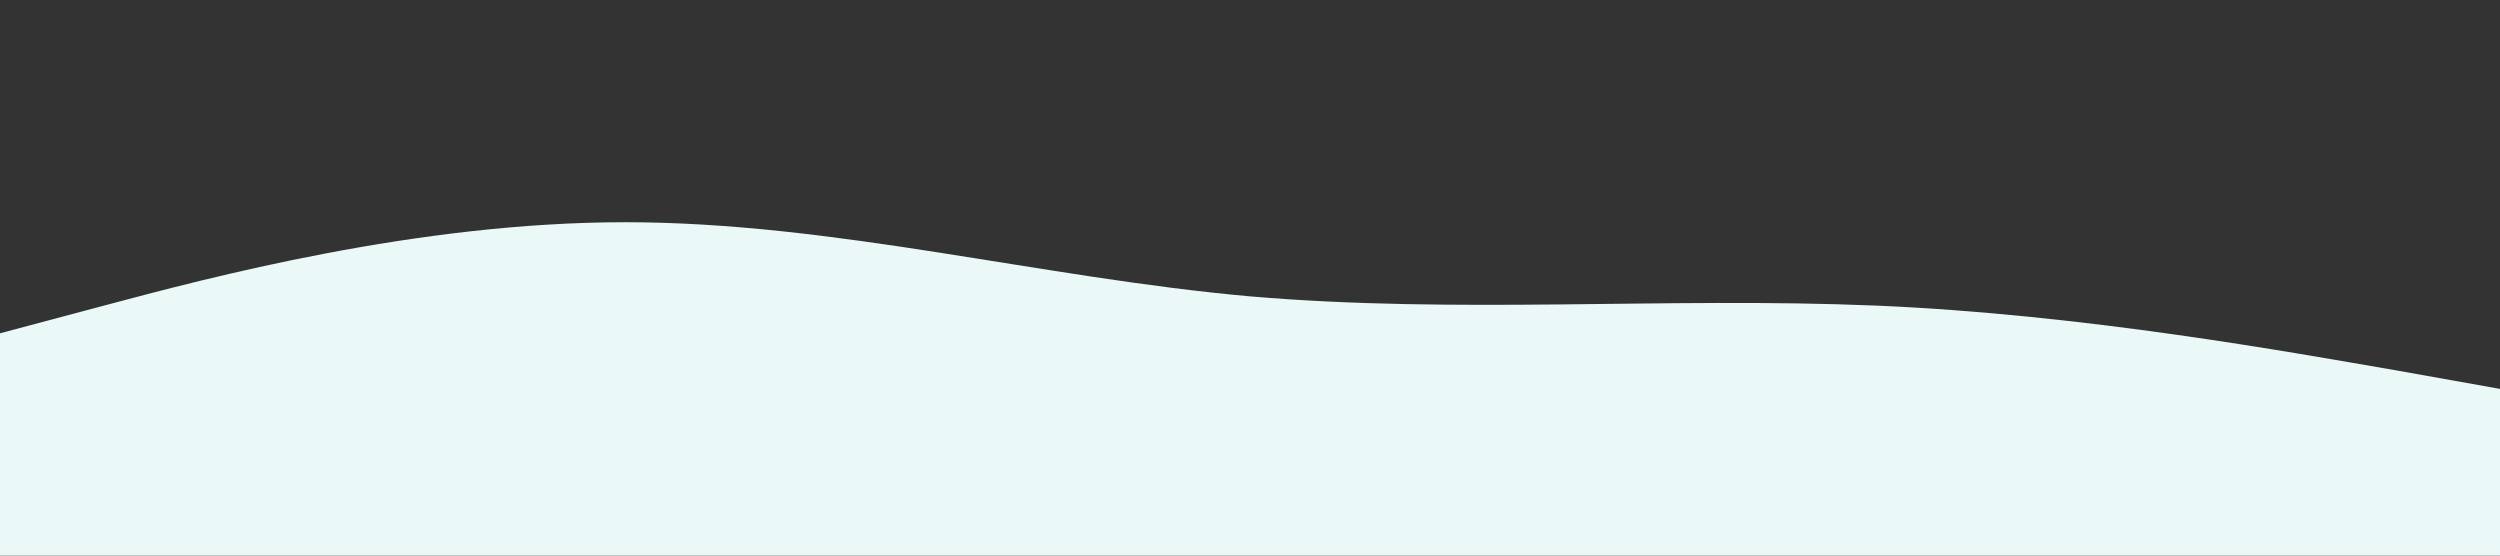
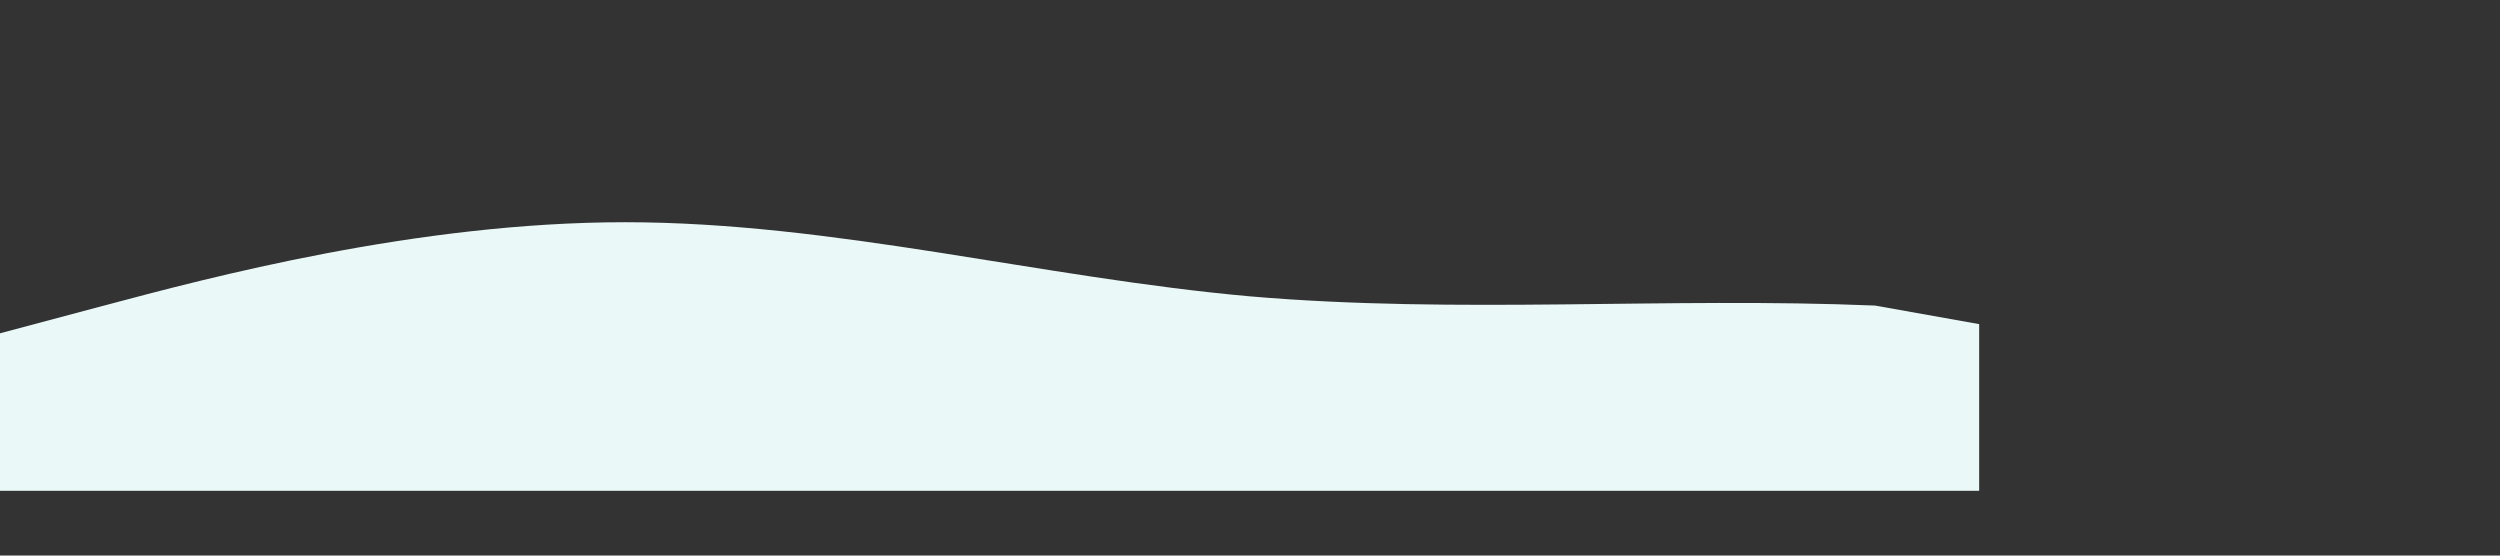
<svg xmlns="http://www.w3.org/2000/svg" viewBox="0 0 1440 320">
  <rect x="0" y="0" width="1440" height="320" fill="#333333" stroke="none" />
-   <path fill="#eaf8f8" d="m0 192 60-16c60-16 180-48 300-48s240 32 360 42.7c120 10.3 240 .3 360 5.3s240 27 300 37.3l60 10.7v96H0Z" />
+   <path fill="#eaf8f8" d="m0 192 60-16c60-16 180-48 300-48s240 32 360 42.7c120 10.3 240 .3 360 5.3l60 10.7v96H0Z" />
</svg>